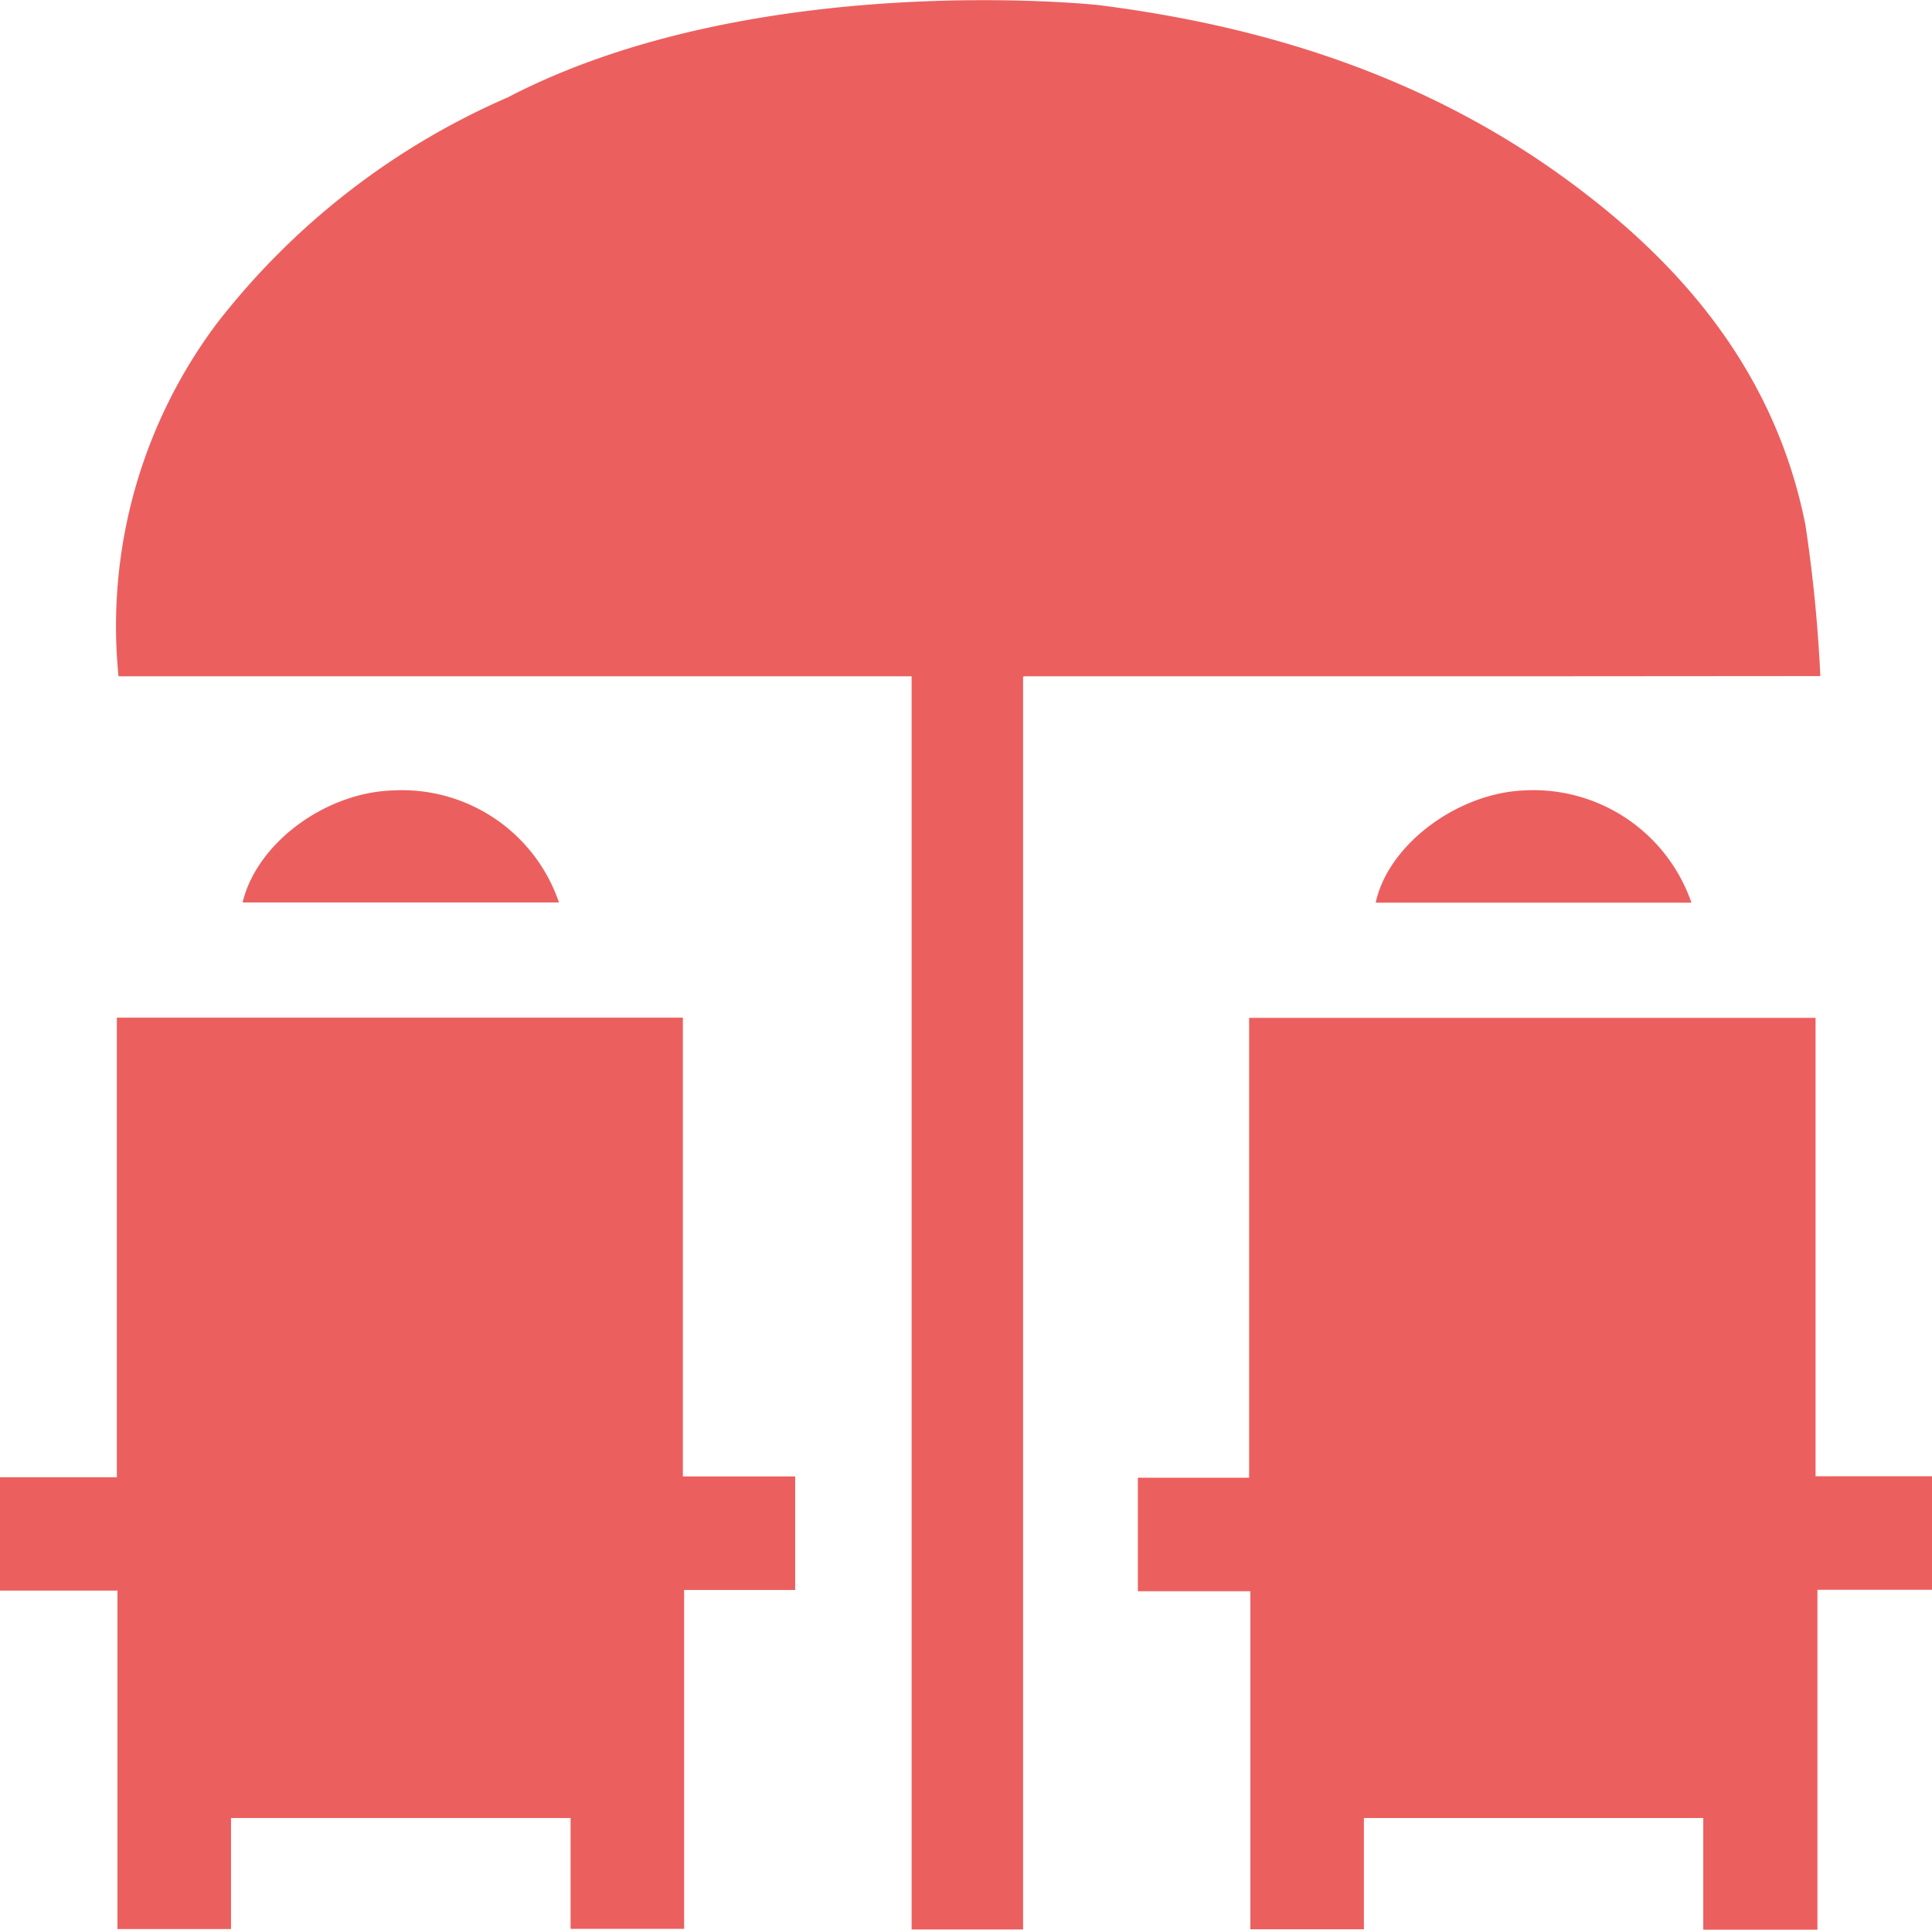
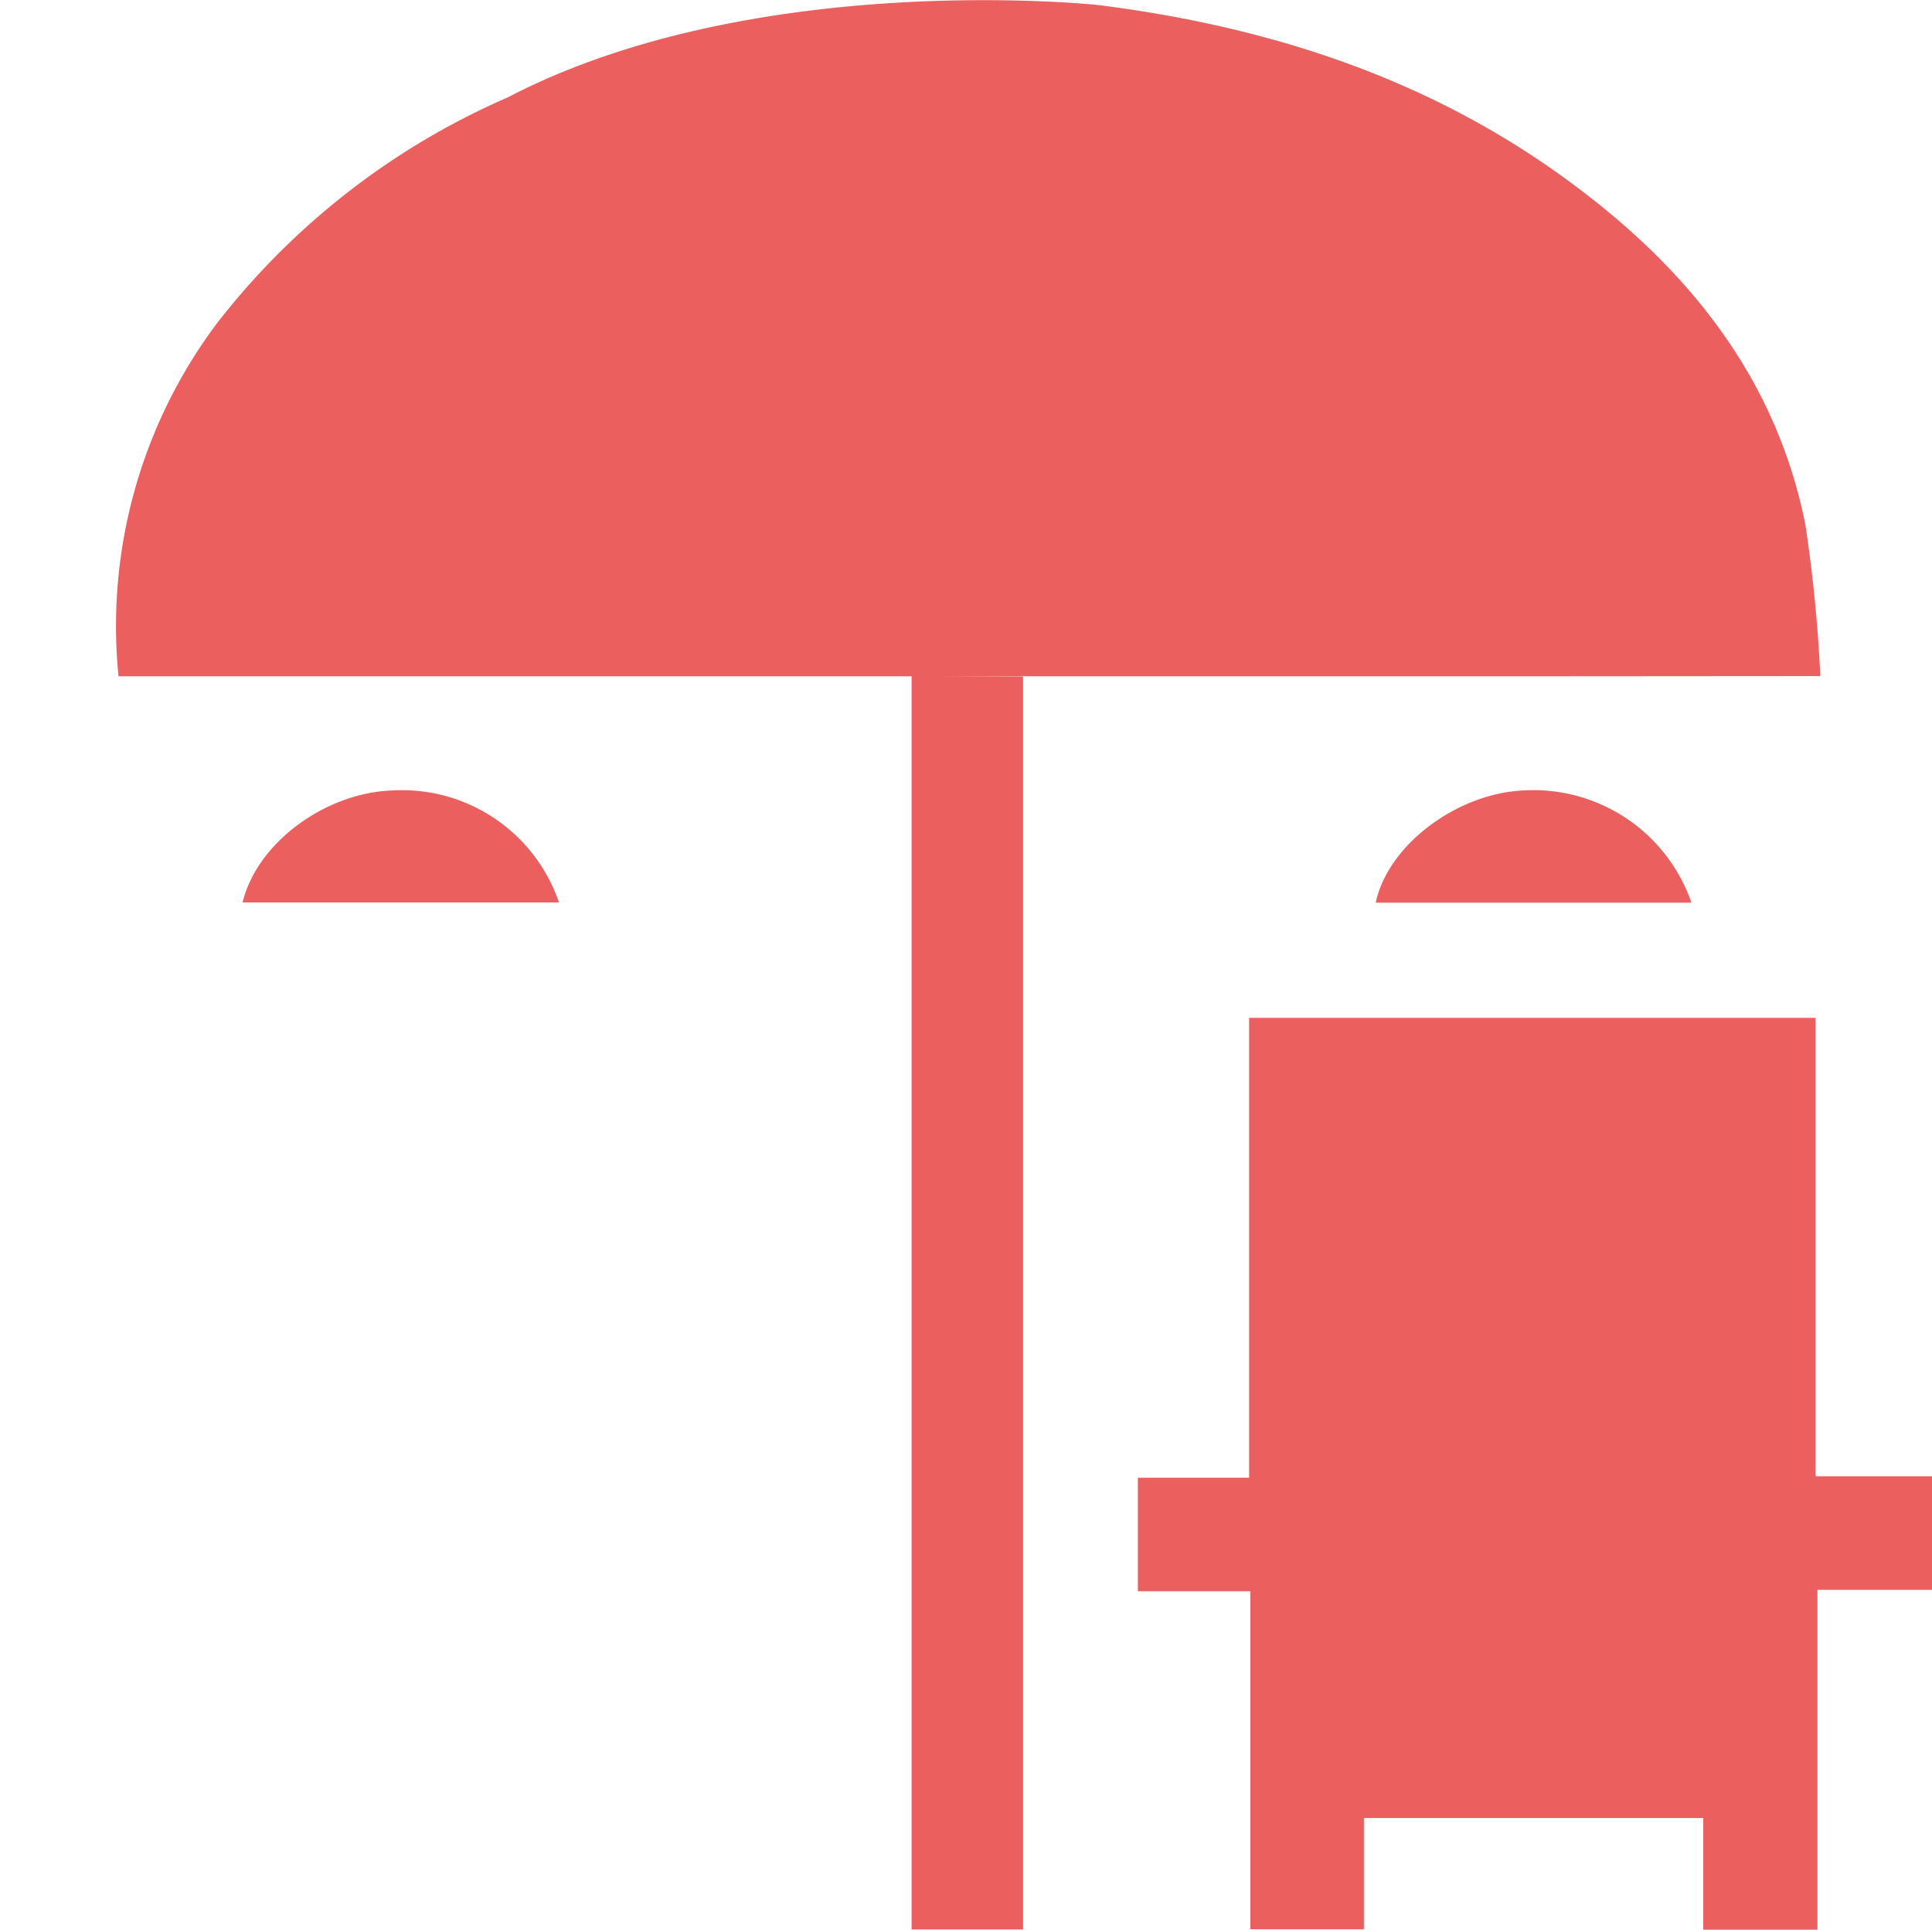
<svg xmlns="http://www.w3.org/2000/svg" id="a12dccf7-f942-4926-8348-2247730f8e5b" data-name="Ebene 1" viewBox="0 0 93.25 93.16">
  <defs>
    <clipPath id="b471fb53-1198-42e8-9d33-a50436ec5acb" transform="translate(-128 -5675.81)">
      <rect width="1920" height="8300" fill="none" />
    </clipPath>
  </defs>
-   <polygon points="0 71.32 5.64 71.32 5.64 49.13 32.96 49.13 32.96 71.28 38.38 71.28 38.38 76.76 33.02 76.76 33.02 93.12 27.54 93.12 27.54 87.77 11.15 87.77 11.15 93.13 5.67 93.13 5.67 76.79 0 76.79 0 71.32" fill="#ec5f5f" />
  <polygon points="87.72 93.16 82.21 93.16 82.21 87.77 65.83 87.77 65.83 93.14 60.35 93.14 60.35 76.82 54.92 76.82 54.92 71.34 60.29 71.34 60.29 49.14 87.63 49.14 87.63 71.27 93.25 71.27 93.25 76.75 87.72 76.75 87.72 93.16" fill="#ec5f5f" />
  <g clip-path="url(#b471fb53-1198-42e8-9d33-a50436ec5acb)">
-     <path d="M177.38,5708.47q0,30,0,59.92c0,.18,0,.35,0,.57H172c0-.26,0-.52,0-.78v-59.1c0-.22,0-.43,0-.64l0,0,5.47,0,0,0" transform="translate(-128 -5675.81)" fill="#ec5f5f" />
+     <path d="M177.38,5708.47q0,30,0,59.92c0,.18,0,.35,0,.57H172c0-.26,0-.52,0-.78v-59.1c0-.22,0-.43,0-.64" transform="translate(-128 -5675.81)" fill="#ec5f5f" />
    <path d="M155,5719.38H139.71c.68-2.87,4-5.32,7.27-5.41a8,8,0,0,1,8,5.41" transform="translate(-128 -5675.81)" fill="#ec5f5f" />
    <path d="M209.64,5719.39H194.4c.59-2.78,3.91-5.28,7.15-5.42a8.07,8.07,0,0,1,8.09,5.42" transform="translate(-128 -5675.81)" fill="#ec5f5f" />
    <path d="M215.86,5708.45a70.77,70.77,0,0,0-.72-7.3c-1.34-6.76-5.28-11.89-10.63-16-6.91-5.34-14.87-8-23.45-9.09-.48-.06-16.74-1.7-28.55,4.45a35.81,35.81,0,0,0-14.07,10.95,24.37,24.37,0,0,0-4.72,17h14.59v0H202v0Z" transform="translate(-128 -5675.81)" fill="#ec5f5f" />
  </g>
</svg>